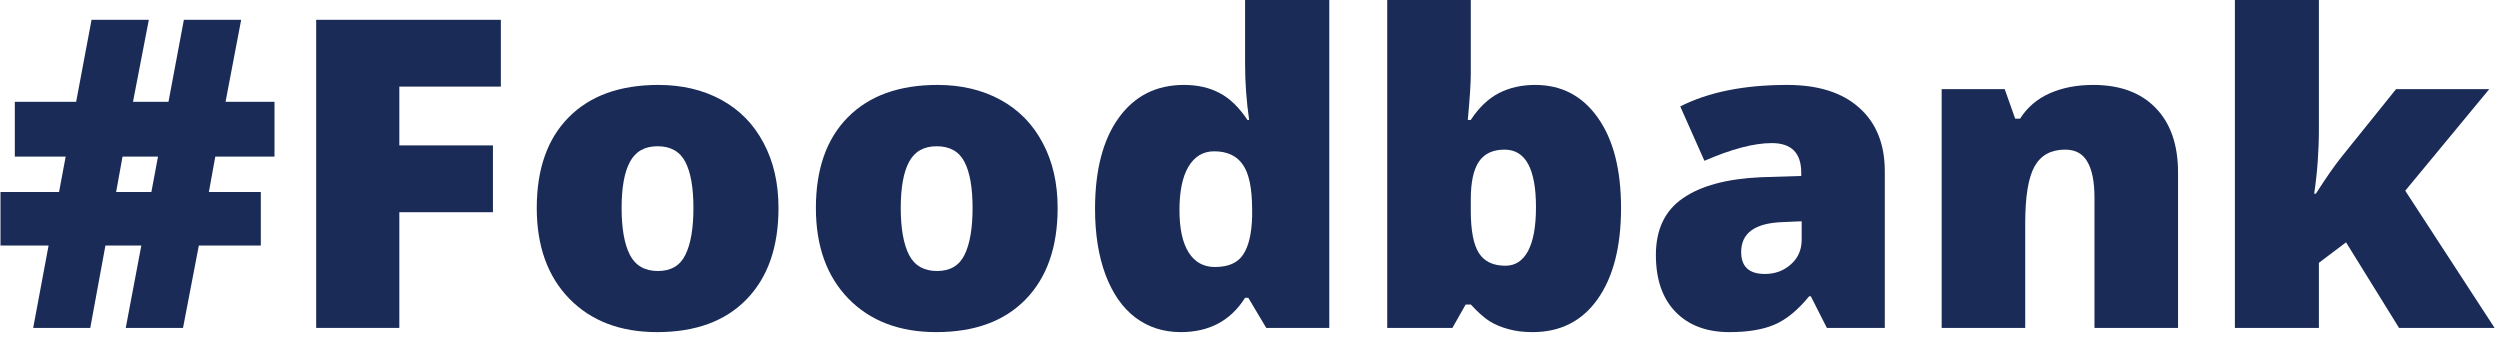
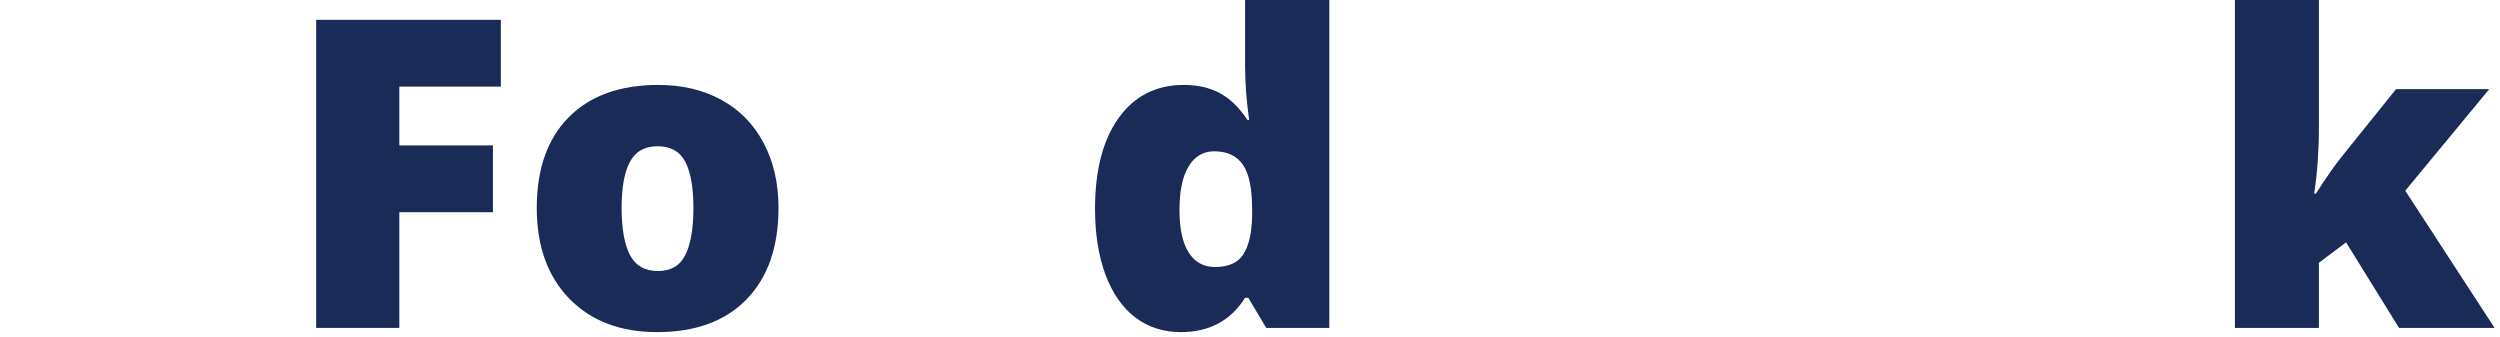
<svg xmlns="http://www.w3.org/2000/svg" width="438" height="59" viewBox="0 0 438 59" fill="none">
-   <path d="M37.72 27.432L36.596 33.635H45.696V43.013H34.837L32.066 57.449L22.03 57.449L24.763 43.013L18.472 43.013L15.814 57.449H5.815L8.511 43.013H0.086L0.086 33.635H10.346L11.507 27.432L2.595 27.432L2.595 17.833L13.342 17.833L16.038 3.471L26.074 3.471L23.303 17.833H29.519L32.215 3.471L42.251 3.471L39.517 17.833H48.093L48.093 27.432H37.72ZM20.345 33.635L26.523 33.635L27.684 27.432H21.468L20.345 33.635Z" fill="#1A2B57" />
  <path d="M69.962 57.449L55.395 57.449L55.395 3.471L87.749 3.471V15.174L69.962 15.174V25.475L86.363 25.475V37.179H69.962L69.962 57.449Z" fill="#1A2B57" />
  <path d="M136.392 36.441C136.392 43.283 134.52 48.625 130.775 52.464C127.055 56.279 121.838 58.187 115.122 58.187C108.682 58.187 103.551 56.23 99.732 52.317C95.937 48.403 94.04 43.111 94.04 36.441C94.04 29.623 95.9 24.331 99.62 20.565C103.364 16.774 108.607 14.879 115.347 14.879C119.516 14.879 123.198 15.753 126.394 17.5C129.589 19.248 132.048 21.759 133.771 25.032C135.518 28.281 136.392 32.084 136.392 36.441ZM108.906 36.441C108.906 40.034 109.393 42.779 110.367 44.674C111.34 46.545 112.975 47.48 115.272 47.48C117.544 47.48 119.142 46.545 120.065 44.674C121.014 42.779 121.488 40.034 121.488 36.441C121.488 32.872 121.014 30.177 120.065 28.355C119.117 26.534 117.494 25.623 115.197 25.623C112.951 25.623 111.34 26.534 110.367 28.355C109.393 30.152 108.906 32.847 108.906 36.441Z" fill="#1A2B57" />
-   <path d="M185.298 36.441C185.298 43.283 183.425 48.625 179.681 52.464C175.961 56.279 170.743 58.187 164.028 58.187C157.587 58.187 152.457 56.23 148.637 52.317C144.843 48.403 142.945 43.111 142.945 36.441C142.945 29.623 144.805 24.331 148.525 20.565C152.27 16.774 157.512 14.879 164.253 14.879C168.422 14.879 172.104 15.753 175.299 17.5C178.495 19.248 180.954 21.759 182.676 25.032C184.424 28.281 185.298 32.084 185.298 36.441ZM157.812 36.441C157.812 40.034 158.299 42.779 159.272 44.674C160.246 46.545 161.881 47.48 164.178 47.48C166.449 47.48 168.047 46.545 168.971 44.674C169.92 42.779 170.394 40.034 170.394 36.441C170.394 32.872 169.92 30.177 168.971 28.355C168.022 26.534 166.4 25.623 164.103 25.623C161.856 25.623 160.246 26.534 159.272 28.355C158.299 30.152 157.812 32.847 157.812 36.441Z" fill="#1A2B57" />
  <path d="M206.867 58.187C203.846 58.187 201.2 57.338 198.928 55.64C196.681 53.941 194.934 51.443 193.686 48.145C192.462 44.846 191.851 40.994 191.851 36.589C191.851 29.795 193.236 24.479 196.007 20.639C198.779 16.799 202.586 14.879 207.429 14.879C209.8 14.879 211.872 15.347 213.645 16.282C215.442 17.217 217.078 18.793 218.55 21.008H218.85C218.376 17.734 218.138 14.461 218.138 11.187V0L232.893 0V57.449H221.846L218.7 52.169H218.138C215.617 56.181 211.86 58.187 206.867 58.187ZM212.858 46.779C215.205 46.779 216.853 46.053 217.801 44.6C218.775 43.148 219.299 40.908 219.374 37.881V36.736C219.374 33.044 218.838 30.423 217.764 28.872C216.691 27.297 215.005 26.509 212.709 26.509C210.786 26.509 209.289 27.407 208.215 29.204C207.167 30.977 206.642 33.512 206.642 36.81C206.642 40.059 207.179 42.533 208.253 44.231C209.326 45.929 210.861 46.779 212.858 46.779Z" fill="#1A2B57" />
-   <path d="M268.954 14.879C273.572 14.879 277.23 16.787 279.926 20.602C282.647 24.417 284.007 29.697 284.007 36.441C284.007 43.234 282.634 48.563 279.888 52.428C277.167 56.267 273.372 58.187 268.504 58.187C266.932 58.187 265.534 58.015 264.31 57.67C263.087 57.35 261.989 56.895 261.015 56.304C260.066 55.713 258.955 54.729 257.682 53.35H256.784L254.462 57.449L243.041 57.449V0L257.682 0V12.996C257.682 14.547 257.508 17.217 257.158 21.008H257.682C259.105 18.842 260.74 17.279 262.588 16.319C264.46 15.359 266.582 14.879 268.954 14.879ZM263.599 26.214C261.552 26.214 260.054 26.915 259.105 28.318C258.157 29.721 257.682 31.924 257.682 34.927V36.958C257.682 40.379 258.157 42.84 259.105 44.342C260.054 45.819 261.602 46.557 263.749 46.557C265.471 46.557 266.794 45.696 267.718 43.973C268.642 42.225 269.104 39.665 269.104 36.293C269.104 29.573 267.269 26.214 263.599 26.214Z" fill="#1A2B57" />
-   <path d="M320.069 57.449L317.26 51.911H316.961C314.988 54.323 312.979 55.972 310.932 56.858C308.885 57.744 306.238 58.187 302.993 58.187C298.999 58.187 295.853 57.006 293.556 54.643C291.26 52.28 290.111 48.957 290.111 44.674C290.111 40.219 291.684 36.908 294.829 34.742C297.975 32.552 302.531 31.321 308.498 31.05L315.575 30.829V30.238C315.575 26.792 313.852 25.069 310.407 25.069C307.312 25.069 303.38 26.103 298.612 28.171L294.38 18.645C299.323 16.134 305.564 14.879 313.104 14.879C318.546 14.879 322.752 16.208 325.723 18.866C328.719 21.525 330.217 25.241 330.217 30.017V57.449H320.069ZM309.209 47.997C310.982 47.997 312.492 47.443 313.74 46.336C315.013 45.228 315.65 43.788 315.65 42.016V38.767L312.28 38.914C307.462 39.087 305.052 40.834 305.052 44.157C305.052 46.717 306.438 47.997 309.209 47.997Z" fill="#1A2B57" />
-   <path d="M366.952 57.449V34.632C366.952 31.85 366.54 29.758 365.716 28.355C364.917 26.927 363.619 26.214 361.822 26.214C359.35 26.214 357.565 27.186 356.467 29.131C355.368 31.075 354.819 34.41 354.819 39.136V57.449H340.178V15.617L351.224 15.617L353.059 20.786H353.92C355.169 18.817 356.891 17.34 359.088 16.356C361.31 15.371 363.856 14.879 366.727 14.879C371.421 14.879 375.065 16.221 377.662 18.903C380.283 21.586 381.594 25.365 381.594 30.238V57.449L366.952 57.449Z" fill="#1A2B57" />
  <path d="M405.747 33.93C407.519 31.149 409.03 28.983 410.278 27.432L419.789 15.617L436.116 15.617L421.4 33.413L437.052 57.449H420.314L411.027 42.459L406.271 46.04V57.449H391.554V0L406.271 0V22.596C406.271 26.46 405.996 30.238 405.447 33.93H405.747Z" fill="#1A2B57" />
</svg>